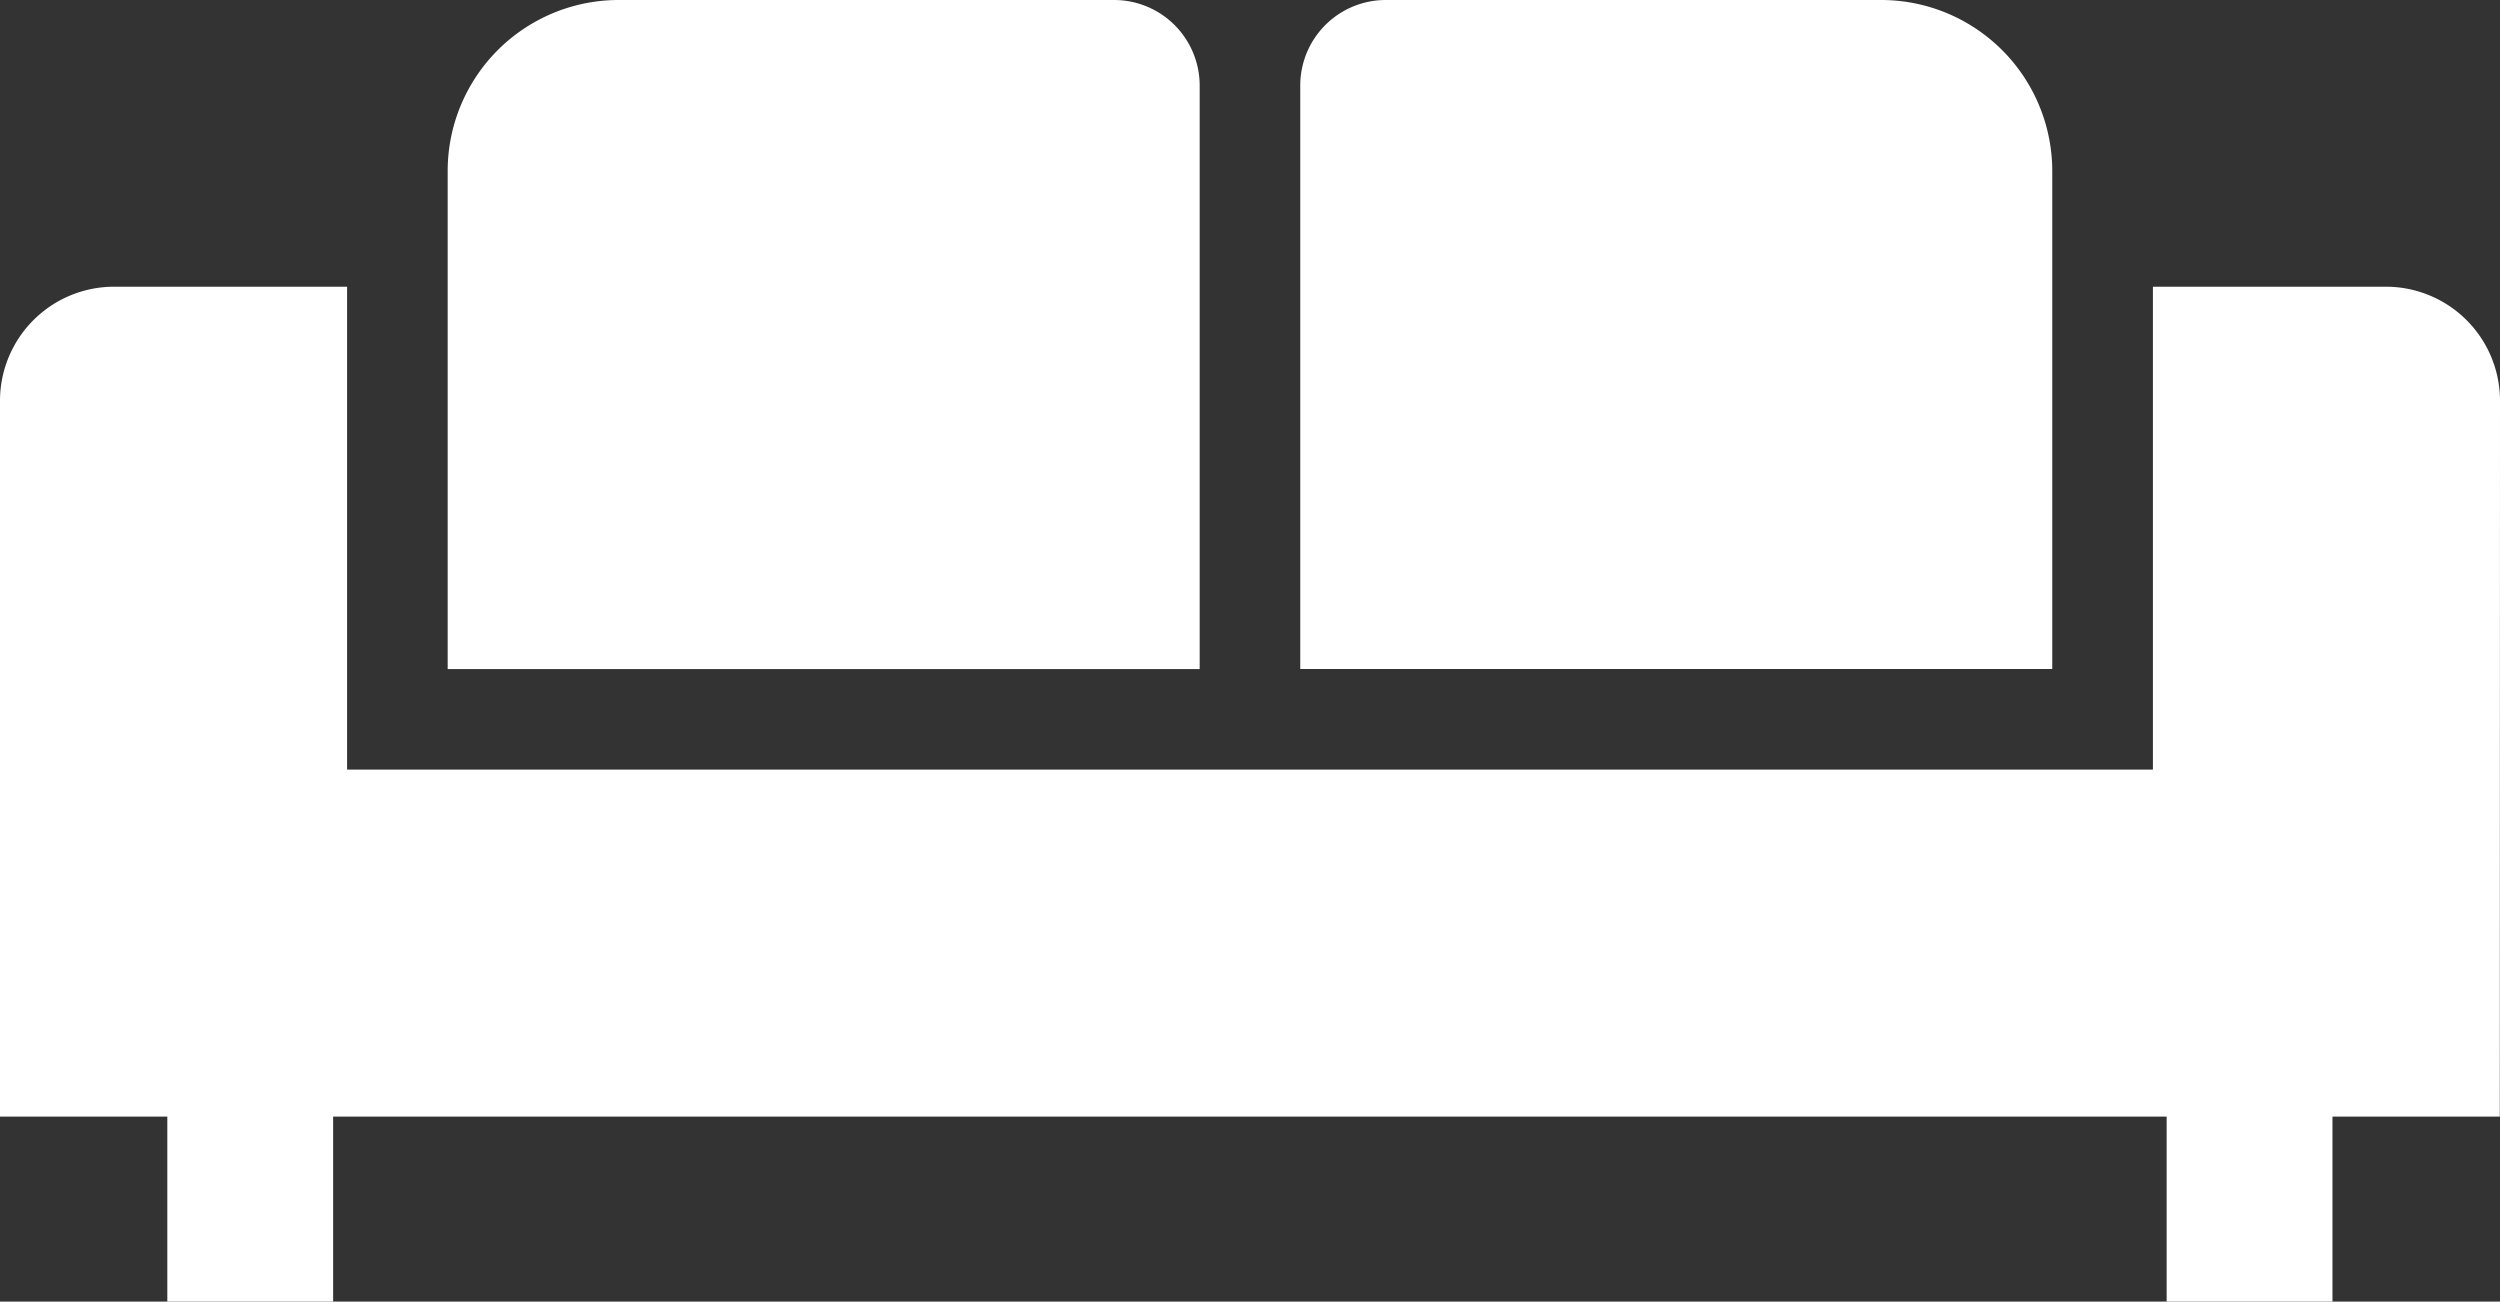
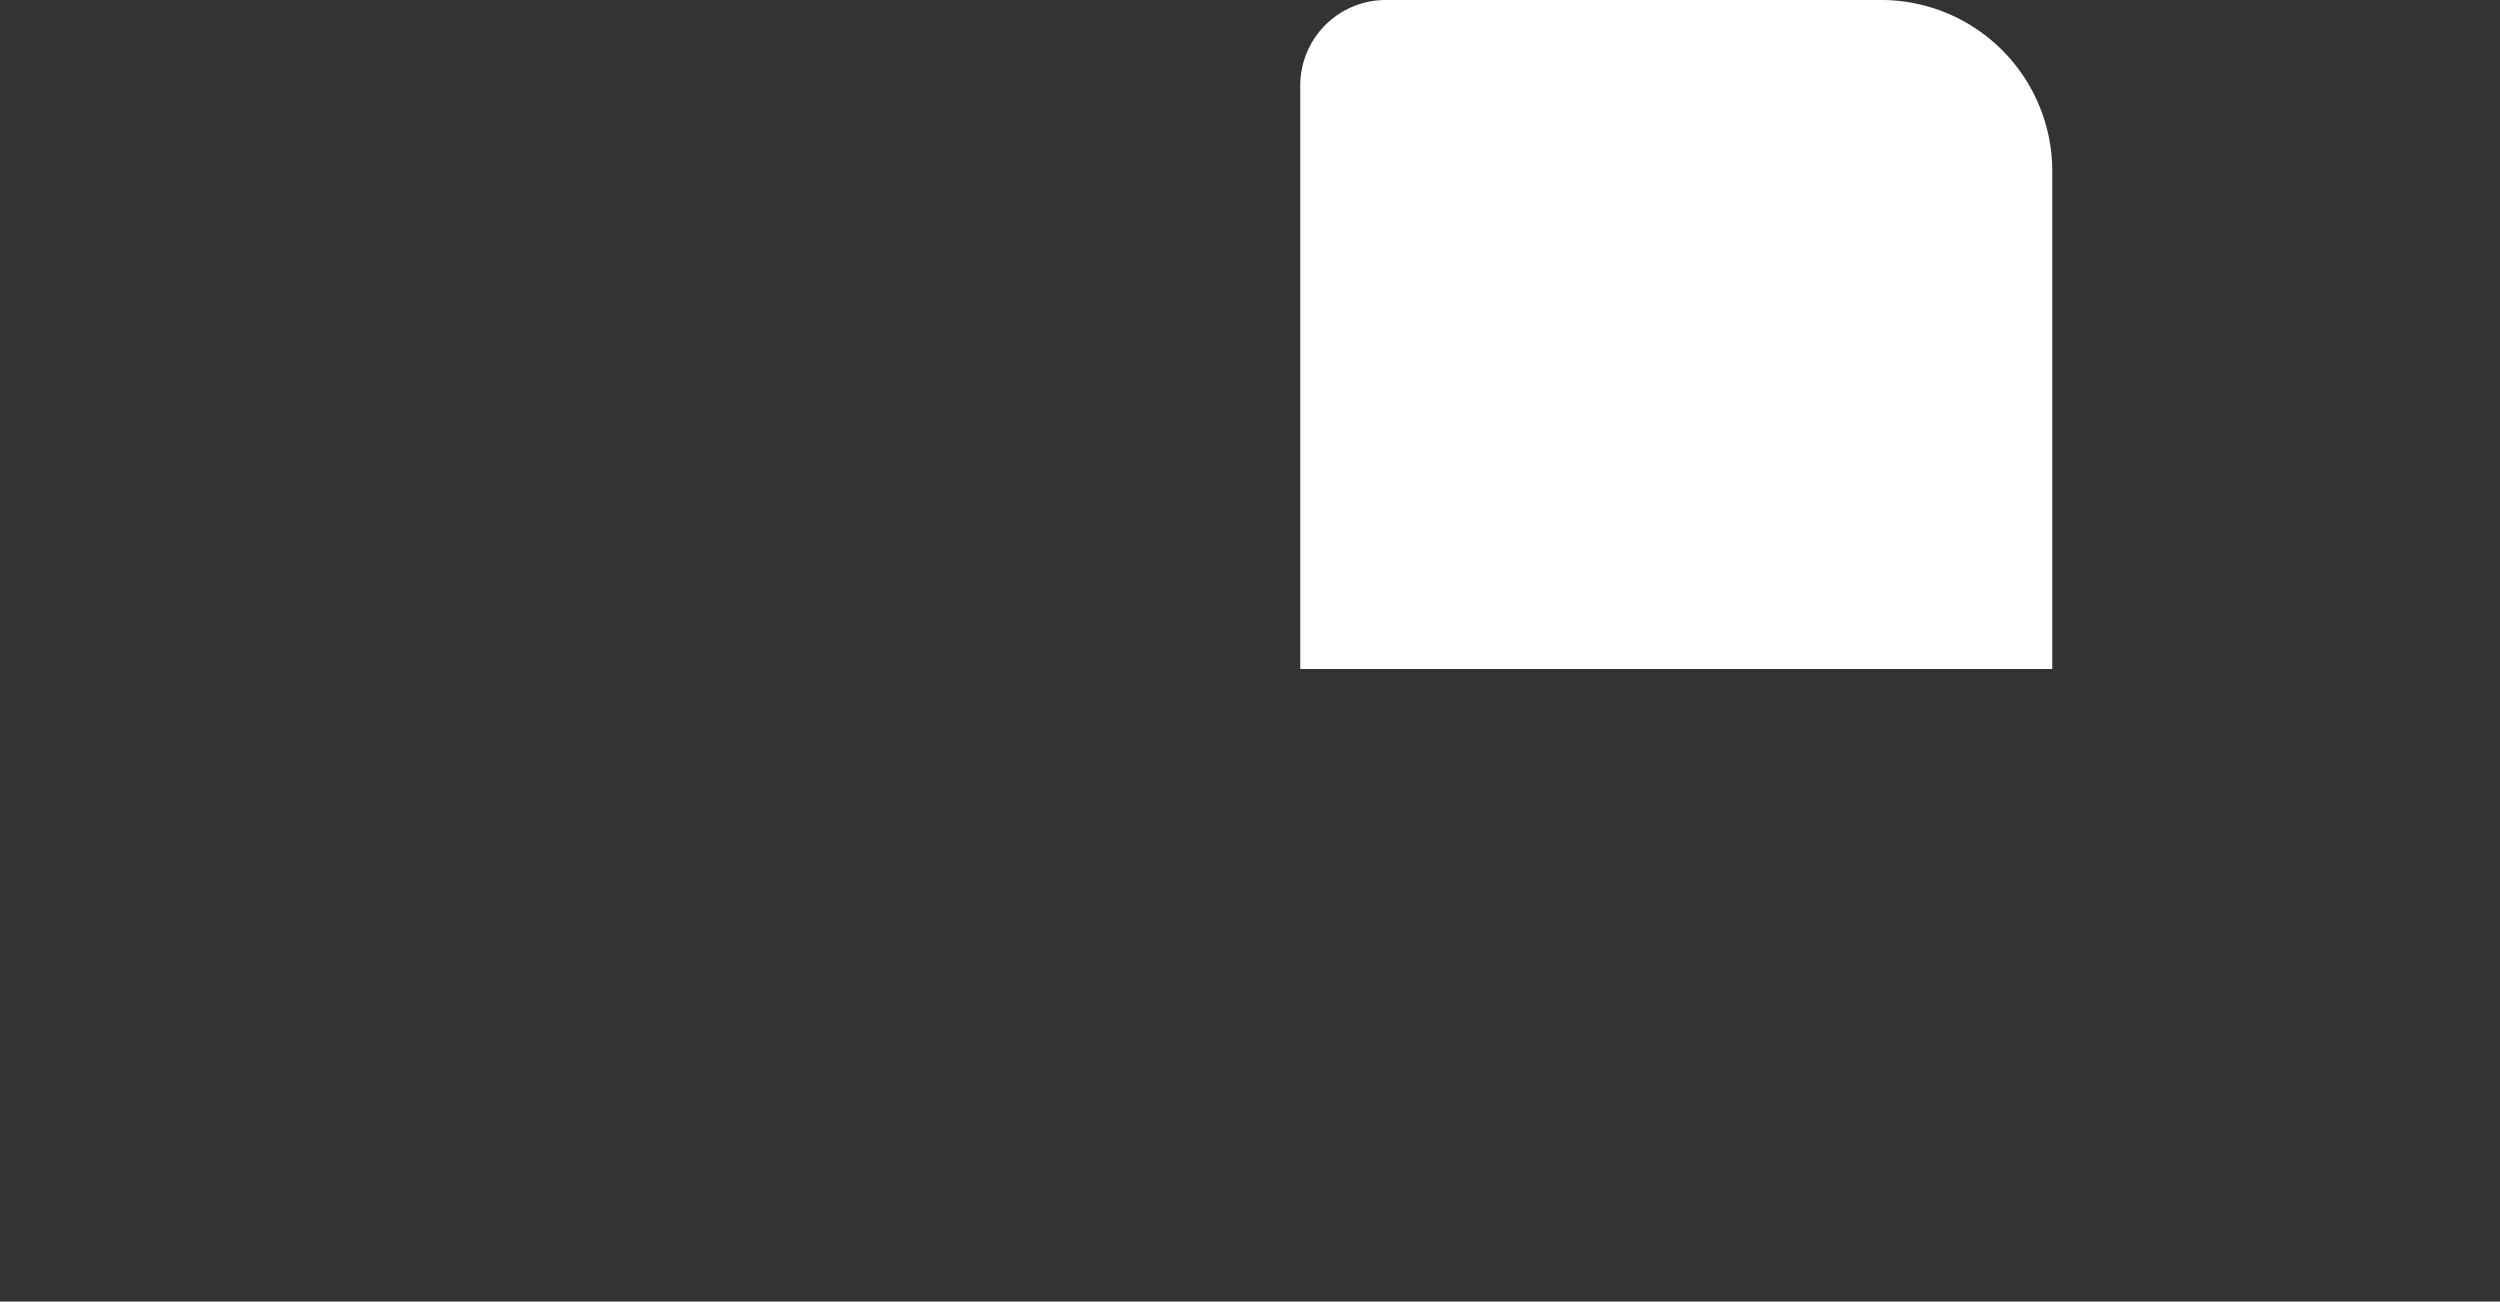
<svg xmlns="http://www.w3.org/2000/svg" id="グループ_38049" data-name="グループ 38049" width="36.187" height="18.84" viewBox="0 0 36.187 18.84">
  <rect x="0" y="0" width="36.187" height="18.84" fill="#333333" stroke="none" />
  <g id="グループ_38050" data-name="グループ 38050">
    <g id="グループ_38051" data-name="グループ 38051">
-       <path id="パス_34103" data-name="パス 34103" d="M36.187,5.8A1.652,1.652,0,0,0,34.535,4.15H31.163v6.99H5.024V4.15H1.652A1.652,1.652,0,0,0,0,5.8V16.163H2.422V18.84h2.4V16.163h26.54V18.84h2.4V16.163h2.422Z" fill="#fff" />
-       <path id="パス_34104" data-name="パス 34104" d="M17.365,1.239A1.239,1.239,0,0,0,16.126,0H8.956A2.476,2.476,0,0,0,6.48,2.478V9.685H17.365Z" fill="#fff" />
      <path id="パス_34105" data-name="パス 34105" d="M29.706,2.477A2.477,2.477,0,0,0,27.229,0h-7.17a1.238,1.238,0,0,0-1.238,1.238V9.684H29.706Z" fill="#fff" />
    </g>
  </g>
</svg>